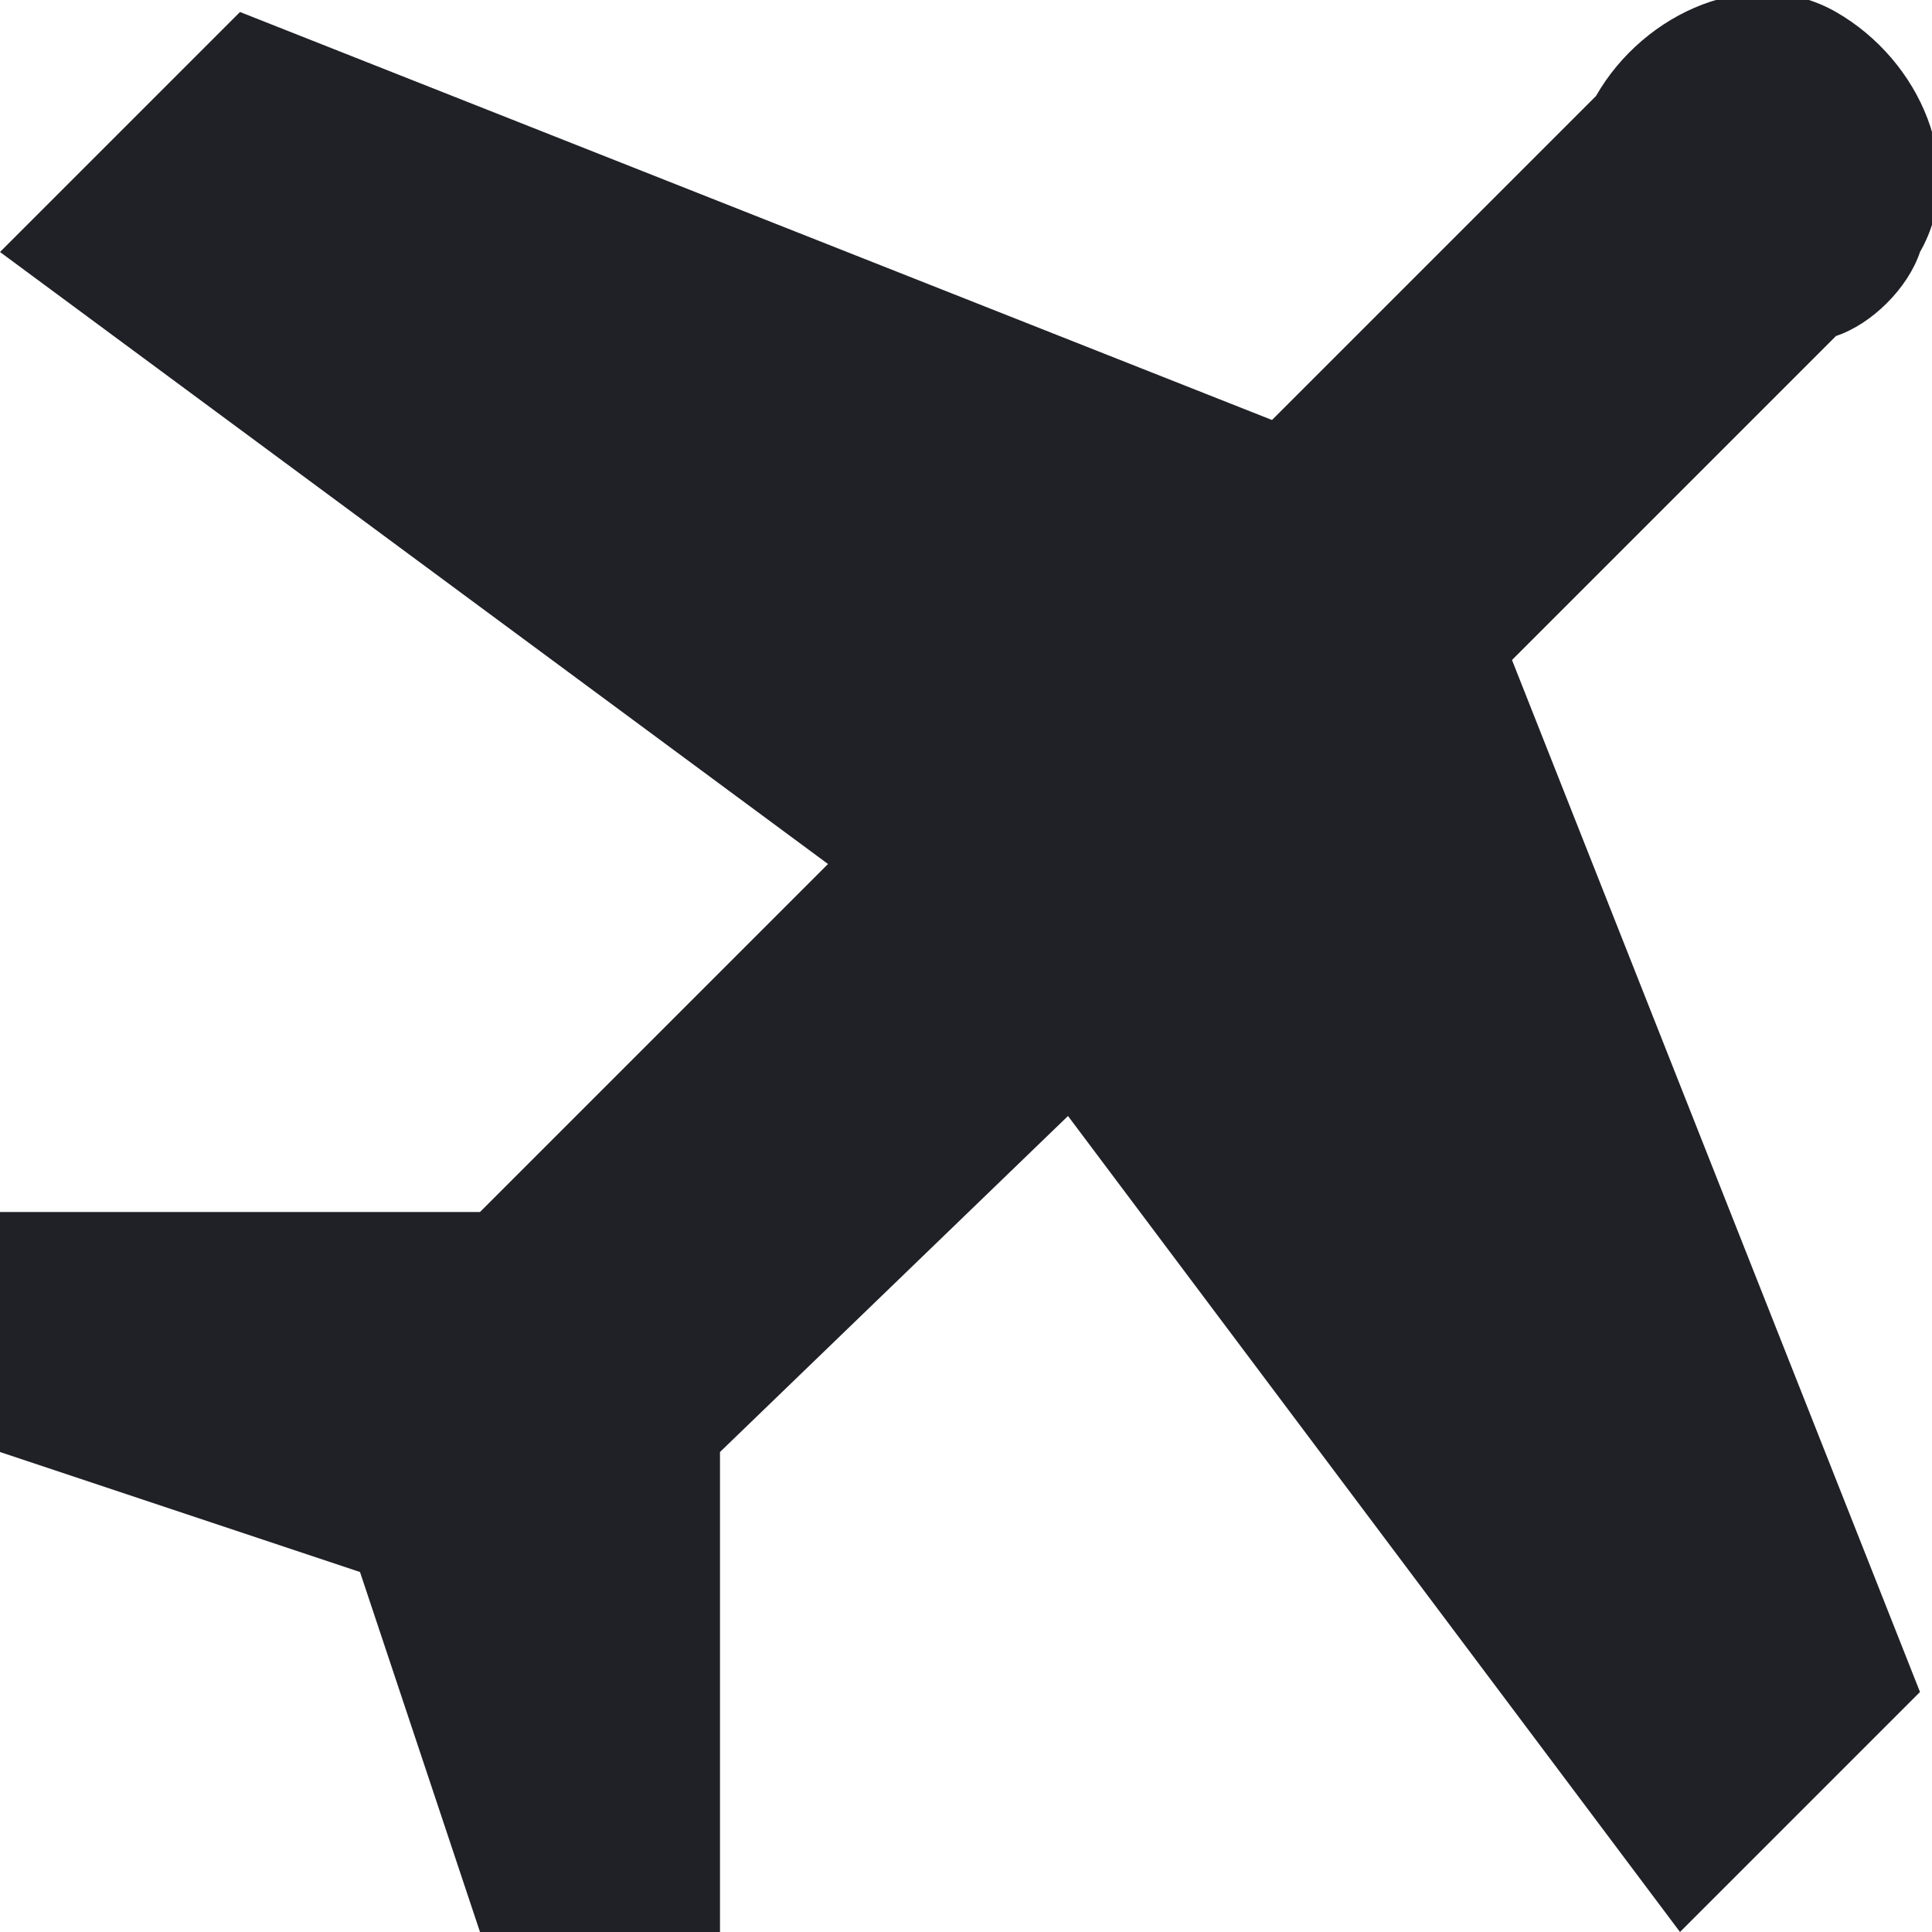
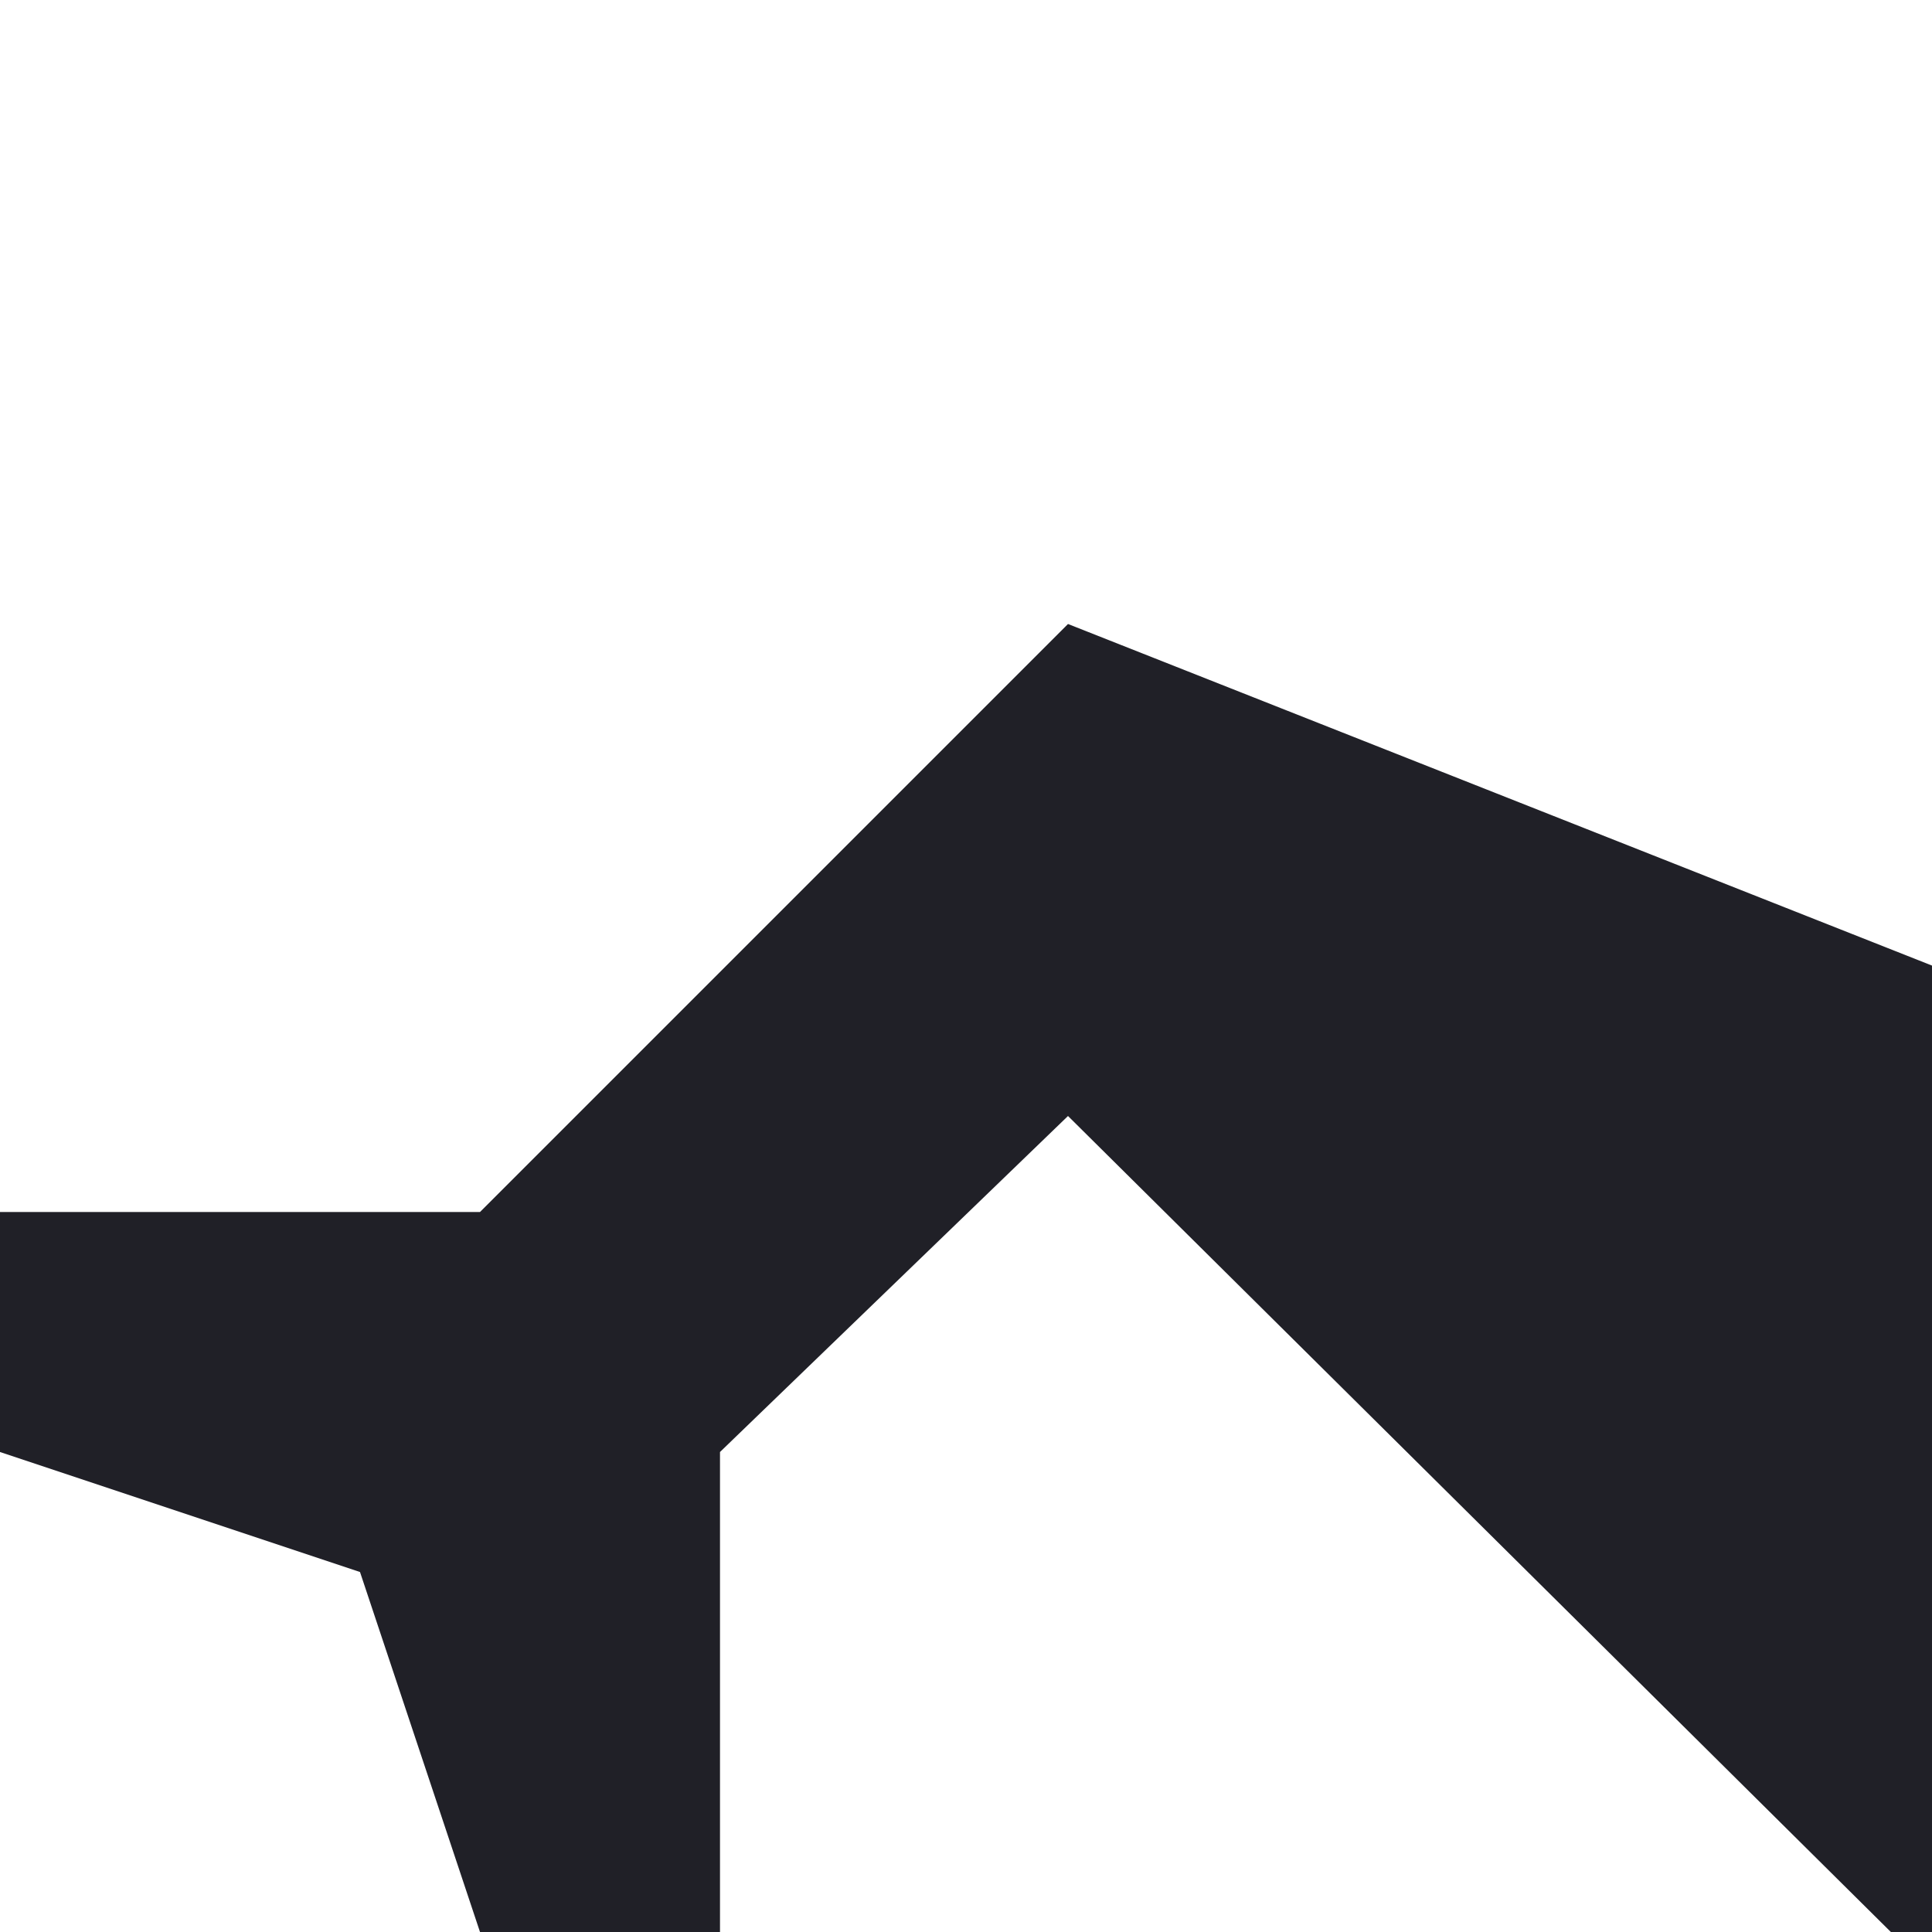
<svg xmlns="http://www.w3.org/2000/svg" version="1.1" id="Слой_1" x="0px" y="0px" viewBox="0 0 16.1 16.1" style="enable-background:new 0 0 16.1 16.1;" xml:space="preserve">
  <style type="text/css">
	.st0{fill:#202027;}
</style>
-   <path class="st0" d="M4,10.1l2.9-2.9L0,2.1l2-2l8.6,3.4l2.7-2.7c0.4-0.7,1.3-1.1,2-0.7s1.1,1.3,0.7,2c-0.1,0.3-0.4,0.6-0.7,0.7  l-2.7,2.7l3.4,8.6l-2,2L8.9,9.3L6,12.1v4H4l-1-3l-3-1v-2H4z" />
+   <path class="st0" d="M4,10.1l2.9-2.9l2-2l8.6,3.4l2.7-2.7c0.4-0.7,1.3-1.1,2-0.7s1.1,1.3,0.7,2c-0.1,0.3-0.4,0.6-0.7,0.7  l-2.7,2.7l3.4,8.6l-2,2L8.9,9.3L6,12.1v4H4l-1-3l-3-1v-2H4z" />
</svg>